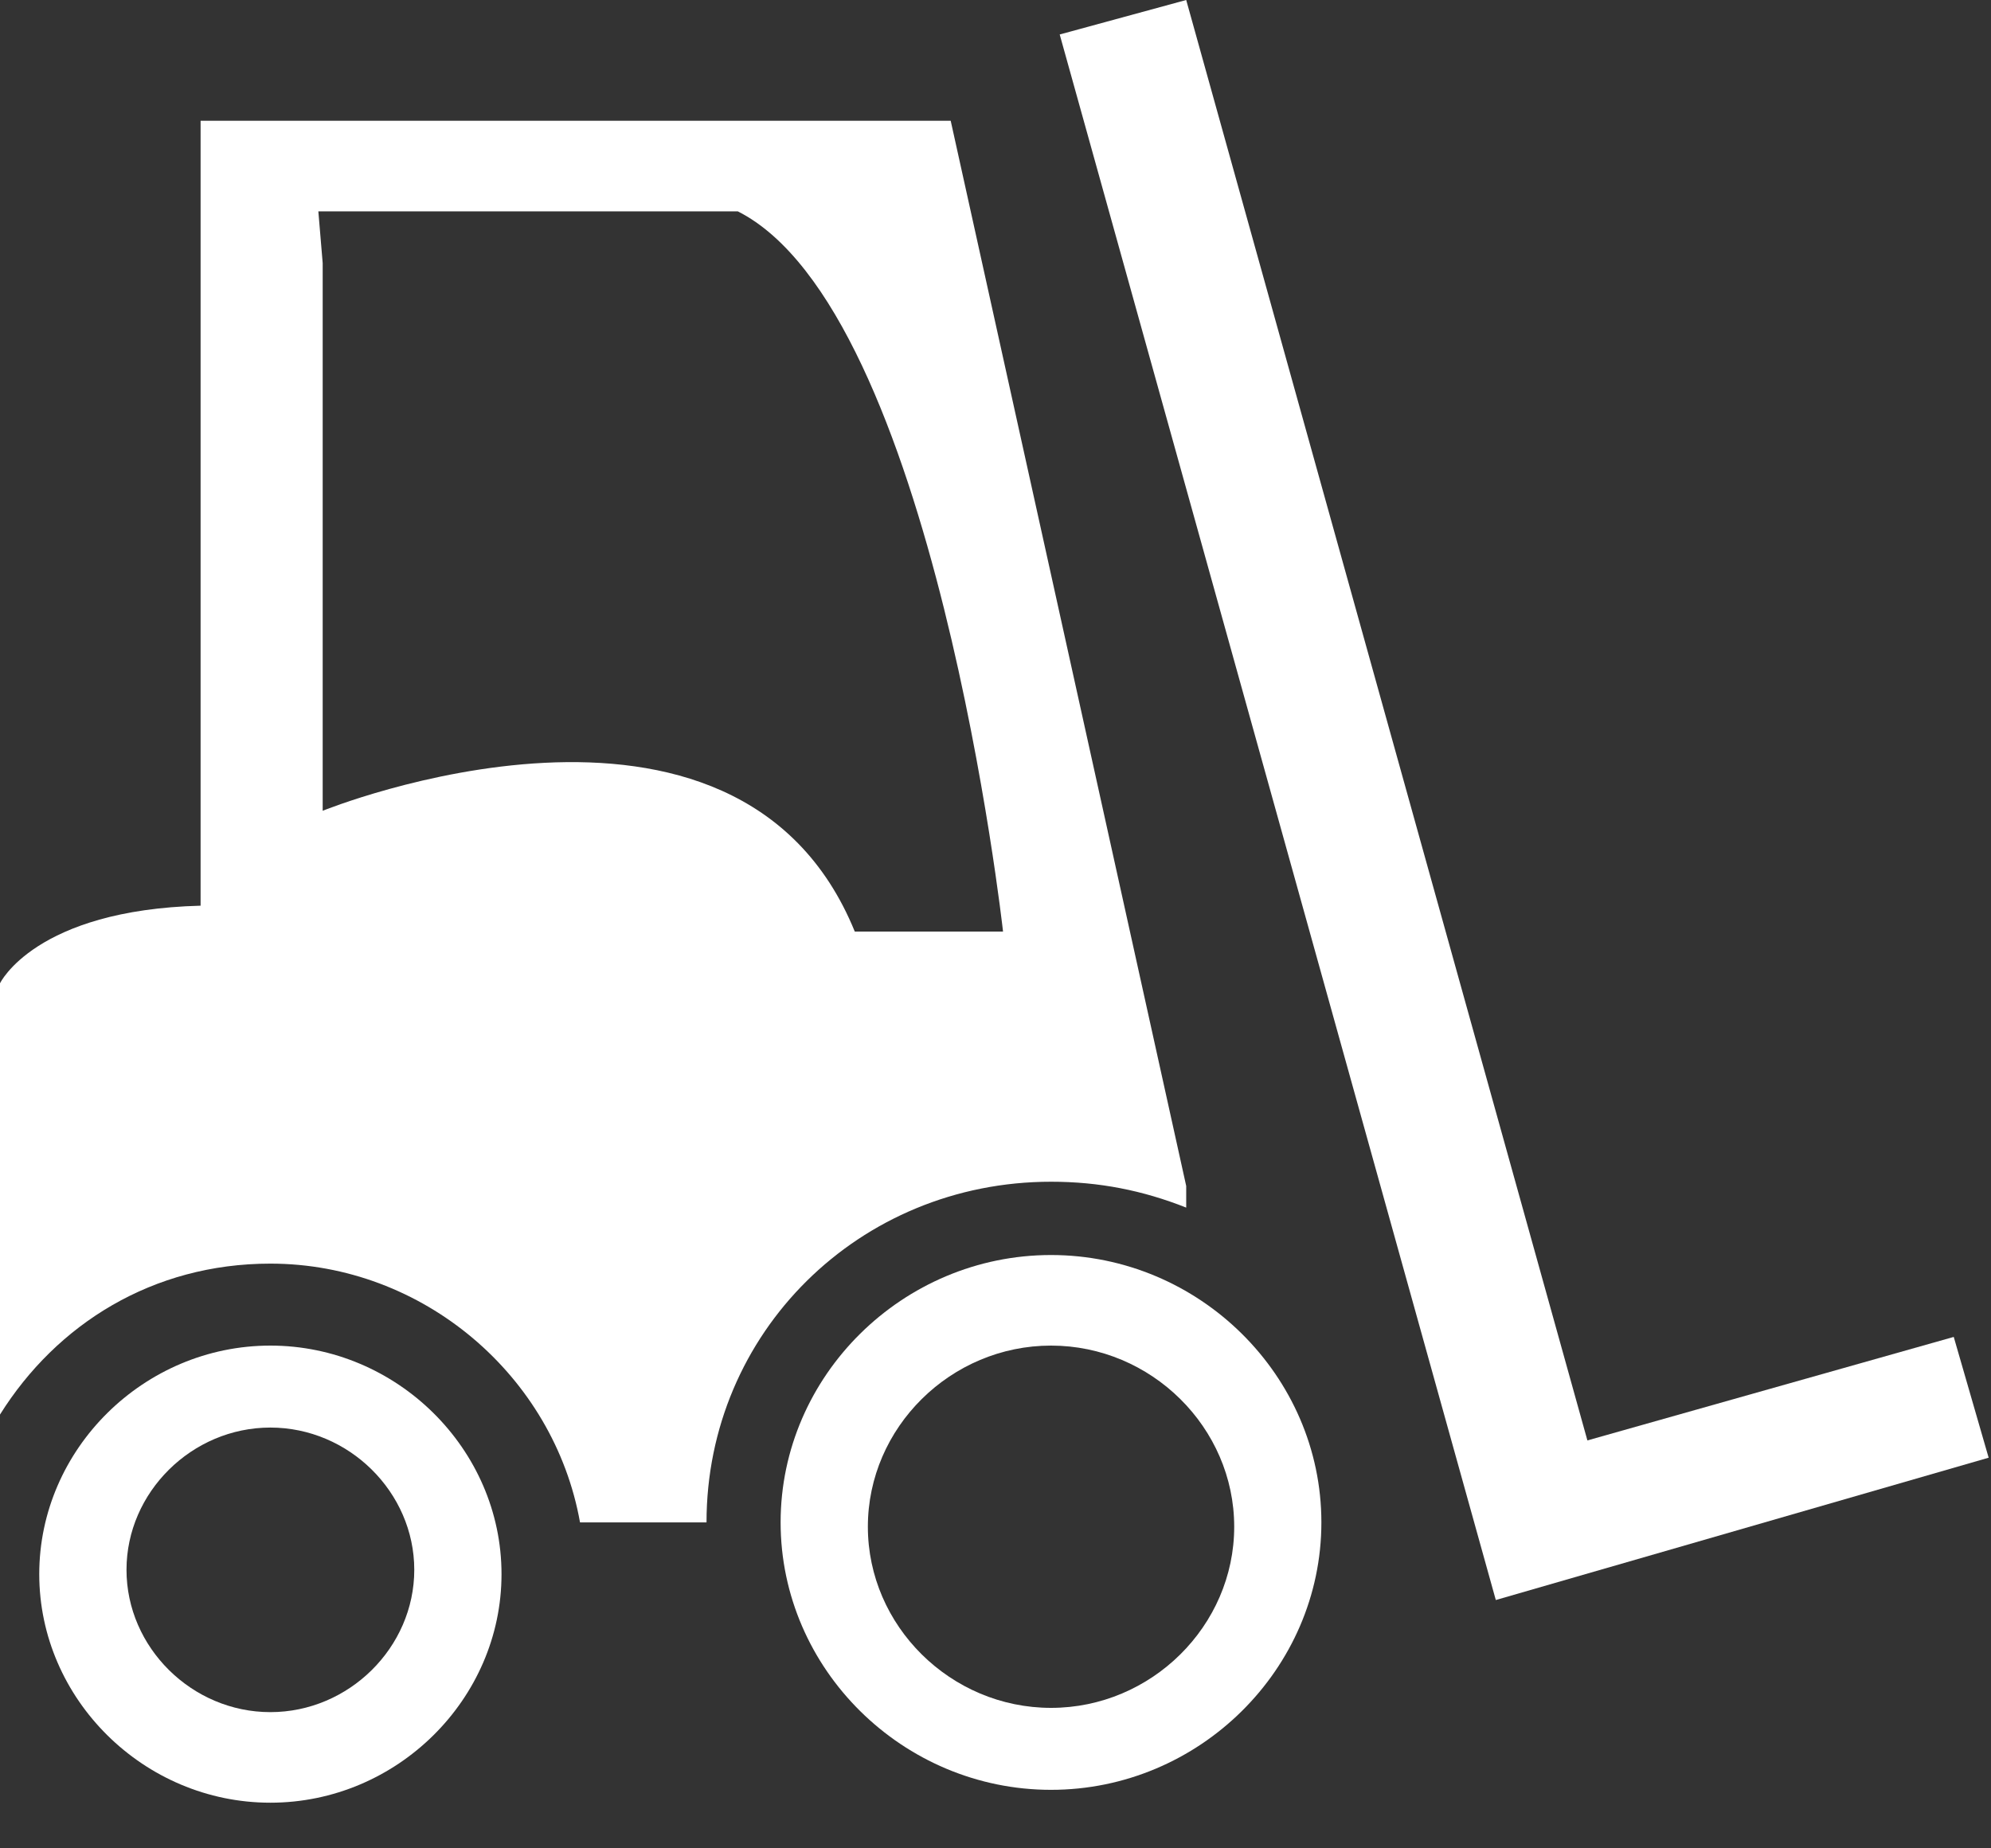
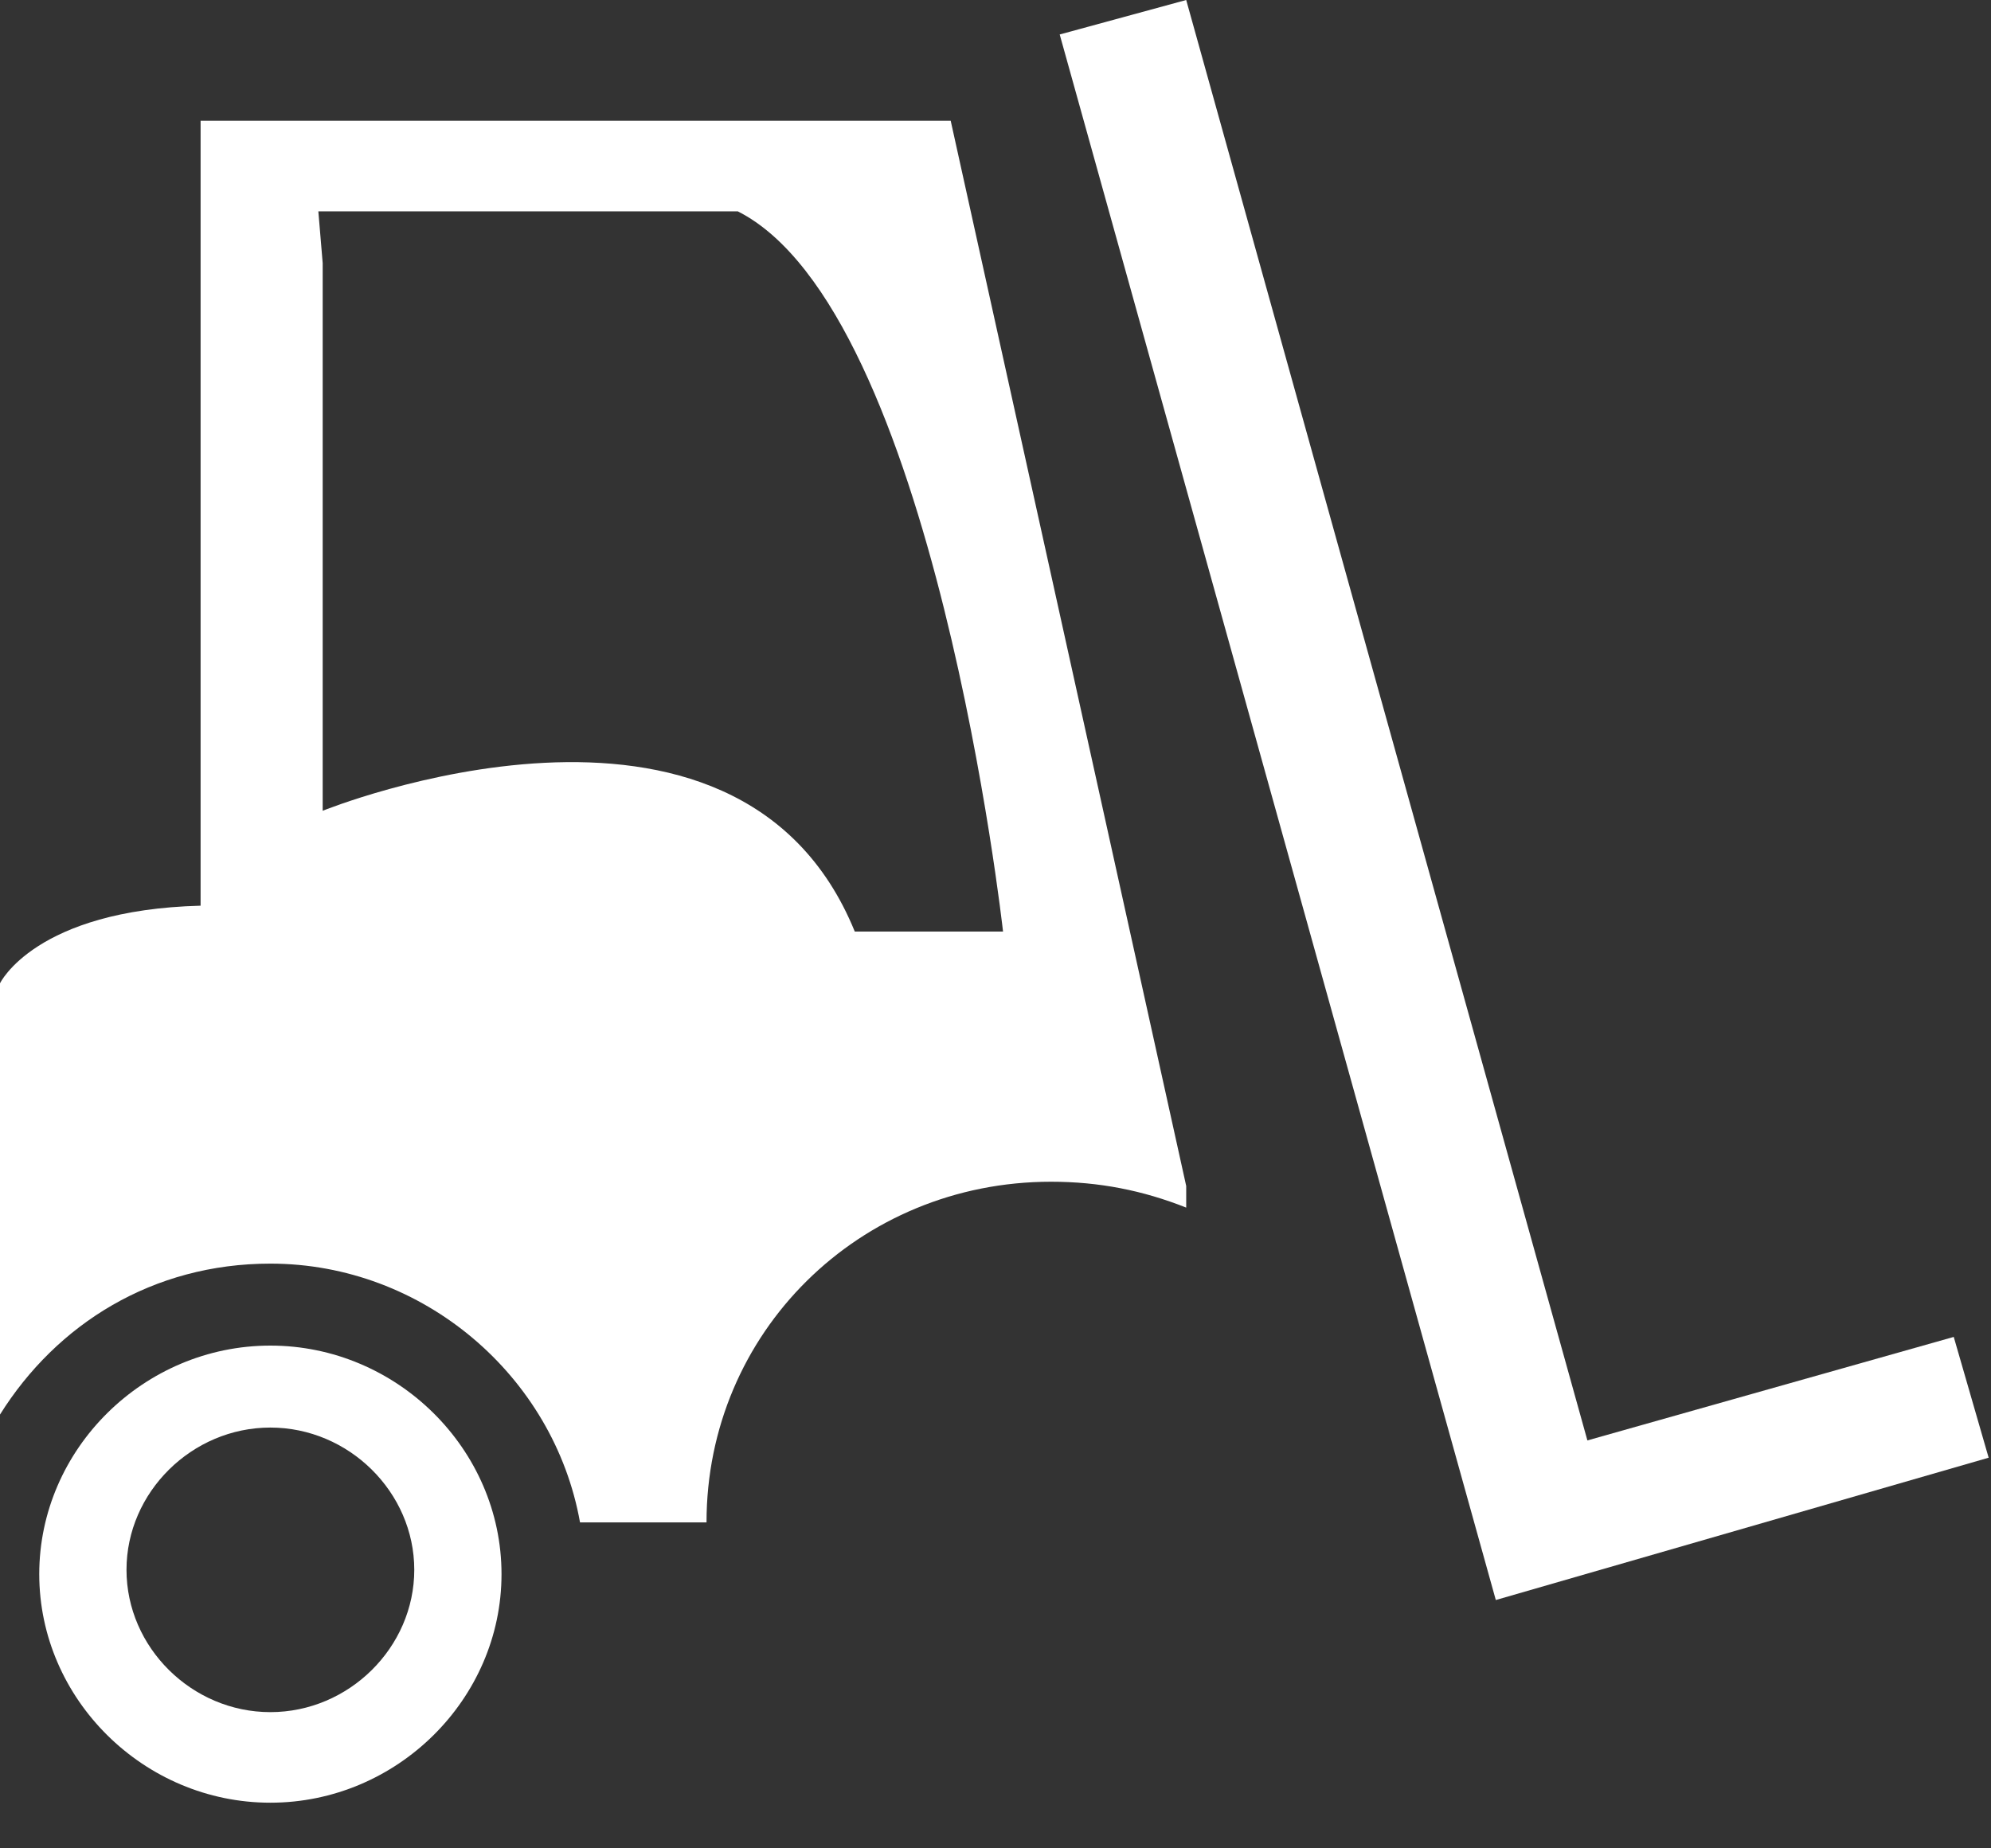
<svg xmlns="http://www.w3.org/2000/svg" width="28" height="26" viewBox="0 0 28 26" fill="none">
  <rect x="0" y="0" width="28" height="26" fill="#333333" stroke="none" />
  <path d="M21.036 22.507L14.903 0.485L16.682 0L22.324 20.262L27.476 18.806L27.967 20.505L21.036 22.507Z" fill="white" />
-   <path d="M14.781 25.177C12.695 25.177 10.978 23.478 10.978 21.415C10.978 19.352 12.695 17.654 14.781 17.654C16.866 17.654 18.583 19.352 18.583 21.415C18.583 23.478 16.866 25.177 14.781 25.177ZM14.781 18.928C13.37 18.928 12.205 20.081 12.205 21.476C12.205 22.871 13.37 24.024 14.781 24.024C16.191 24.024 17.357 22.871 17.357 21.476C17.357 20.081 16.191 18.928 14.781 18.928Z" fill="white" />
  <path d="M14.781 16.623C15.455 16.623 16.069 16.744 16.682 16.987V16.683L13.37 1.699H2.821V12.74C0.491 12.801 0 13.832 0 13.832V19.898C0.797 18.625 2.147 17.775 3.802 17.775C5.949 17.775 7.789 19.352 8.157 21.415H9.936C9.936 18.746 12.082 16.623 14.781 16.623ZM4.538 11.405V3.701L4.477 2.973C4.477 2.973 7.8 2.973 10.376 2.973C13.136 4.368 14.106 13.104 14.106 13.104C14.106 13.104 14.106 13.104 12.021 13.104C10.365 9.039 4.538 11.405 4.538 11.405Z" fill="white" />
  <path d="M3.802 25.358C2.024 25.358 0.552 23.902 0.552 22.143C0.552 20.384 2.024 18.928 3.802 18.928C5.581 18.928 7.053 20.384 7.053 22.143C7.053 23.902 5.581 25.358 3.802 25.358ZM3.802 20.081C2.699 20.081 1.779 20.991 1.779 22.082C1.779 23.174 2.699 24.084 3.802 24.084C4.906 24.084 5.826 23.174 5.826 22.082C5.826 20.991 4.906 20.081 3.802 20.081Z" fill="white" />
</svg>